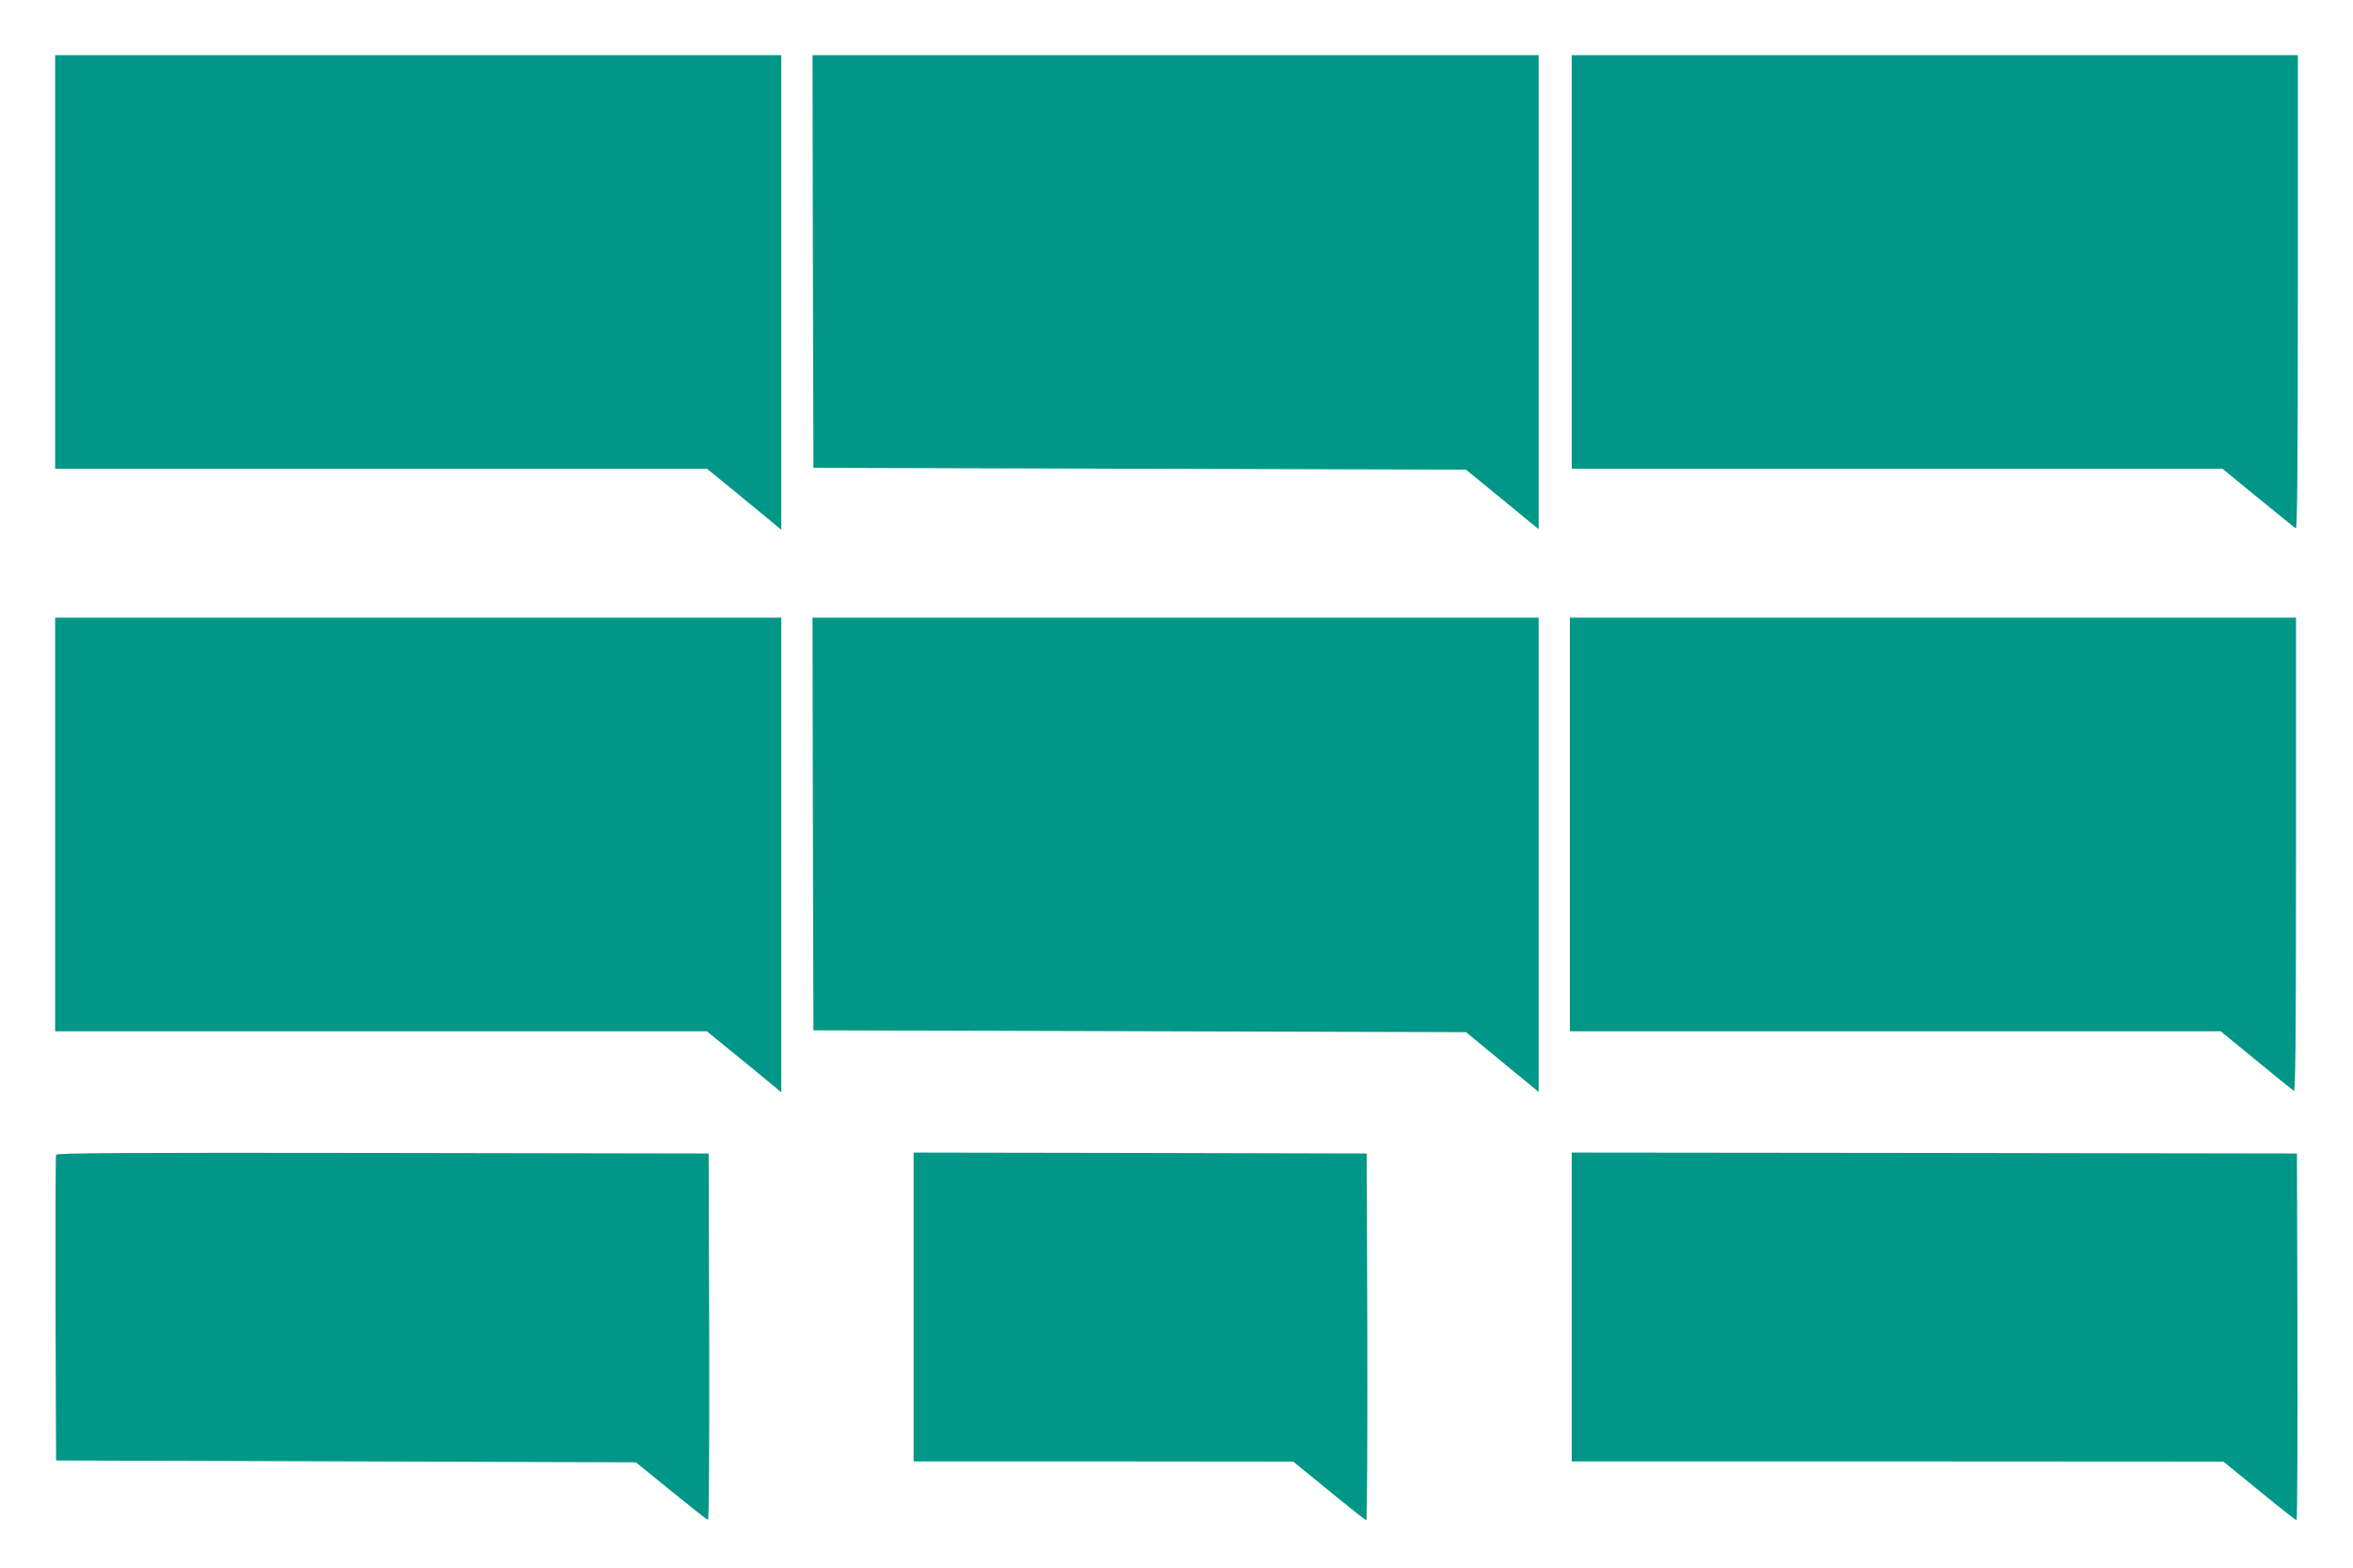
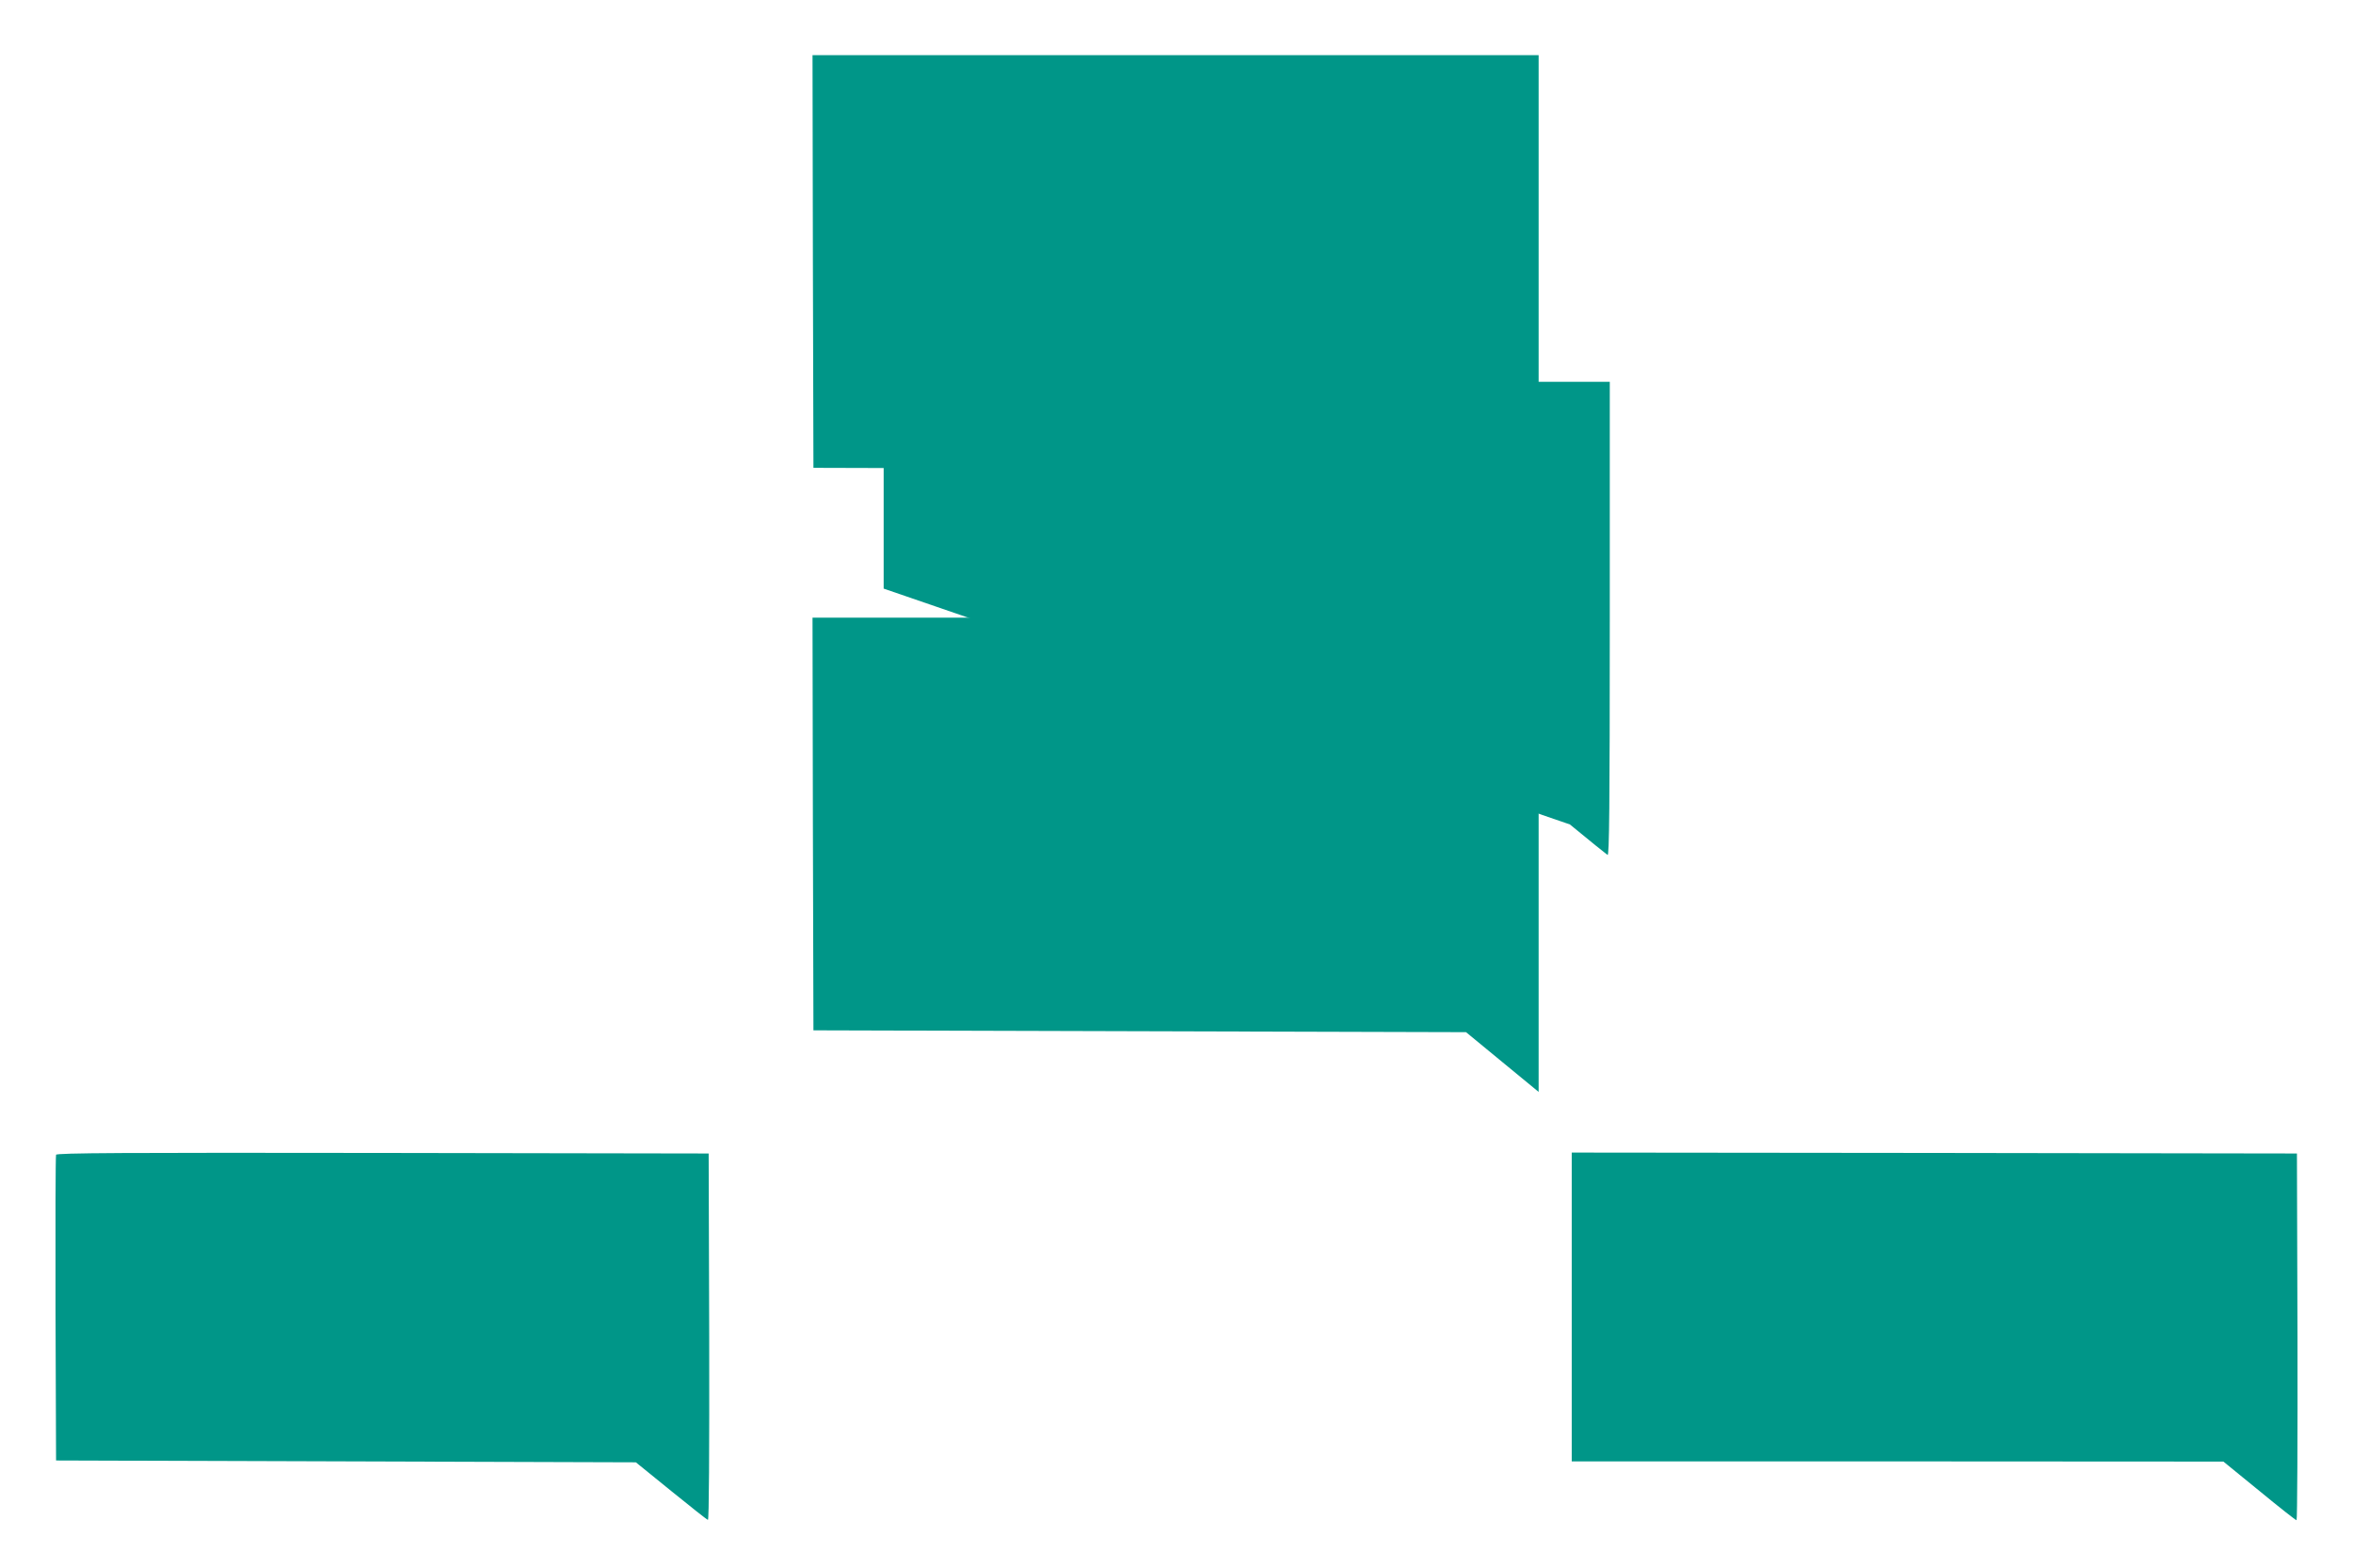
<svg xmlns="http://www.w3.org/2000/svg" version="1.0" width="1280pt" height="853pt" viewBox="0 0 1280 853" preserveAspectRatio="xMidYMid meet">
  <g transform="translate(0,853) scale(0.1,-0.1)" fill="#009688" stroke="none">
-     <path d="M300 7105 l0 -1125 1773 0 1773 0 125 -102 c68 -56 159 -130 202 -166 l77 -64 0 1291 0 1291 -1975 0 -1975 0 0 -1125z" />
    <path d="M4422 7108 l3 -1123 1775 -5 1775 -5 198 -162 197 -162 0 1289 0 1290 -1975 0 -1975 0 2 -1122z" />
-     <path d="M8550 7105 l0 -1125 1770 0 1770 0 194 -159 c107 -87 199 -162 205 -165 8 -5 11 348 11 1283 l0 1291 -1975 0 -1975 0 0 -1125z" />
-     <path d="M300 4045 l0 -1125 1773 0 1772 0 125 -102 c69 -56 160 -130 203 -166 l77 -64 0 1291 0 1291 -1975 0 -1975 0 0 -1125z" />
    <path d="M4422 4048 l3 -1123 1775 -5 1775 -5 198 -163 197 -162 0 1290 0 1290 -1975 0 -1975 0 2 -1122z" />
-     <path d="M8540 4045 l0 -1125 1770 0 1770 0 193 -158 c105 -87 198 -161 205 -166 9 -6 12 254 12 1283 l0 1291 -1975 0 -1975 0 0 -1125z" />
+     <path d="M8540 4045 c105 -87 198 -161 205 -166 9 -6 12 254 12 1283 l0 1291 -1975 0 -1975 0 0 -1125z" />
    <path d="M305 2248 c-3 -7 -4 -384 -3 -838 l3 -825 1577 -5 1577 -5 191 -155 c105 -85 195 -157 201 -158 6 -2 8 364 7 995 l-3 998 -1773 3 c-1413 2 -1774 0 -1777 -10z" />
-     <path d="M4970 1420 l0 -840 1033 0 1032 -1 195 -159 c107 -88 198 -160 203 -160 4 0 6 449 5 997 l-3 998 -1232 3 -1233 2 0 -840z" />
    <path d="M8550 1420 l0 -840 1773 0 1772 -1 195 -159 c107 -88 198 -160 203 -160 4 0 6 449 5 997 l-3 998 -1972 3 -1973 2 0 -840z" />
  </g>
</svg>